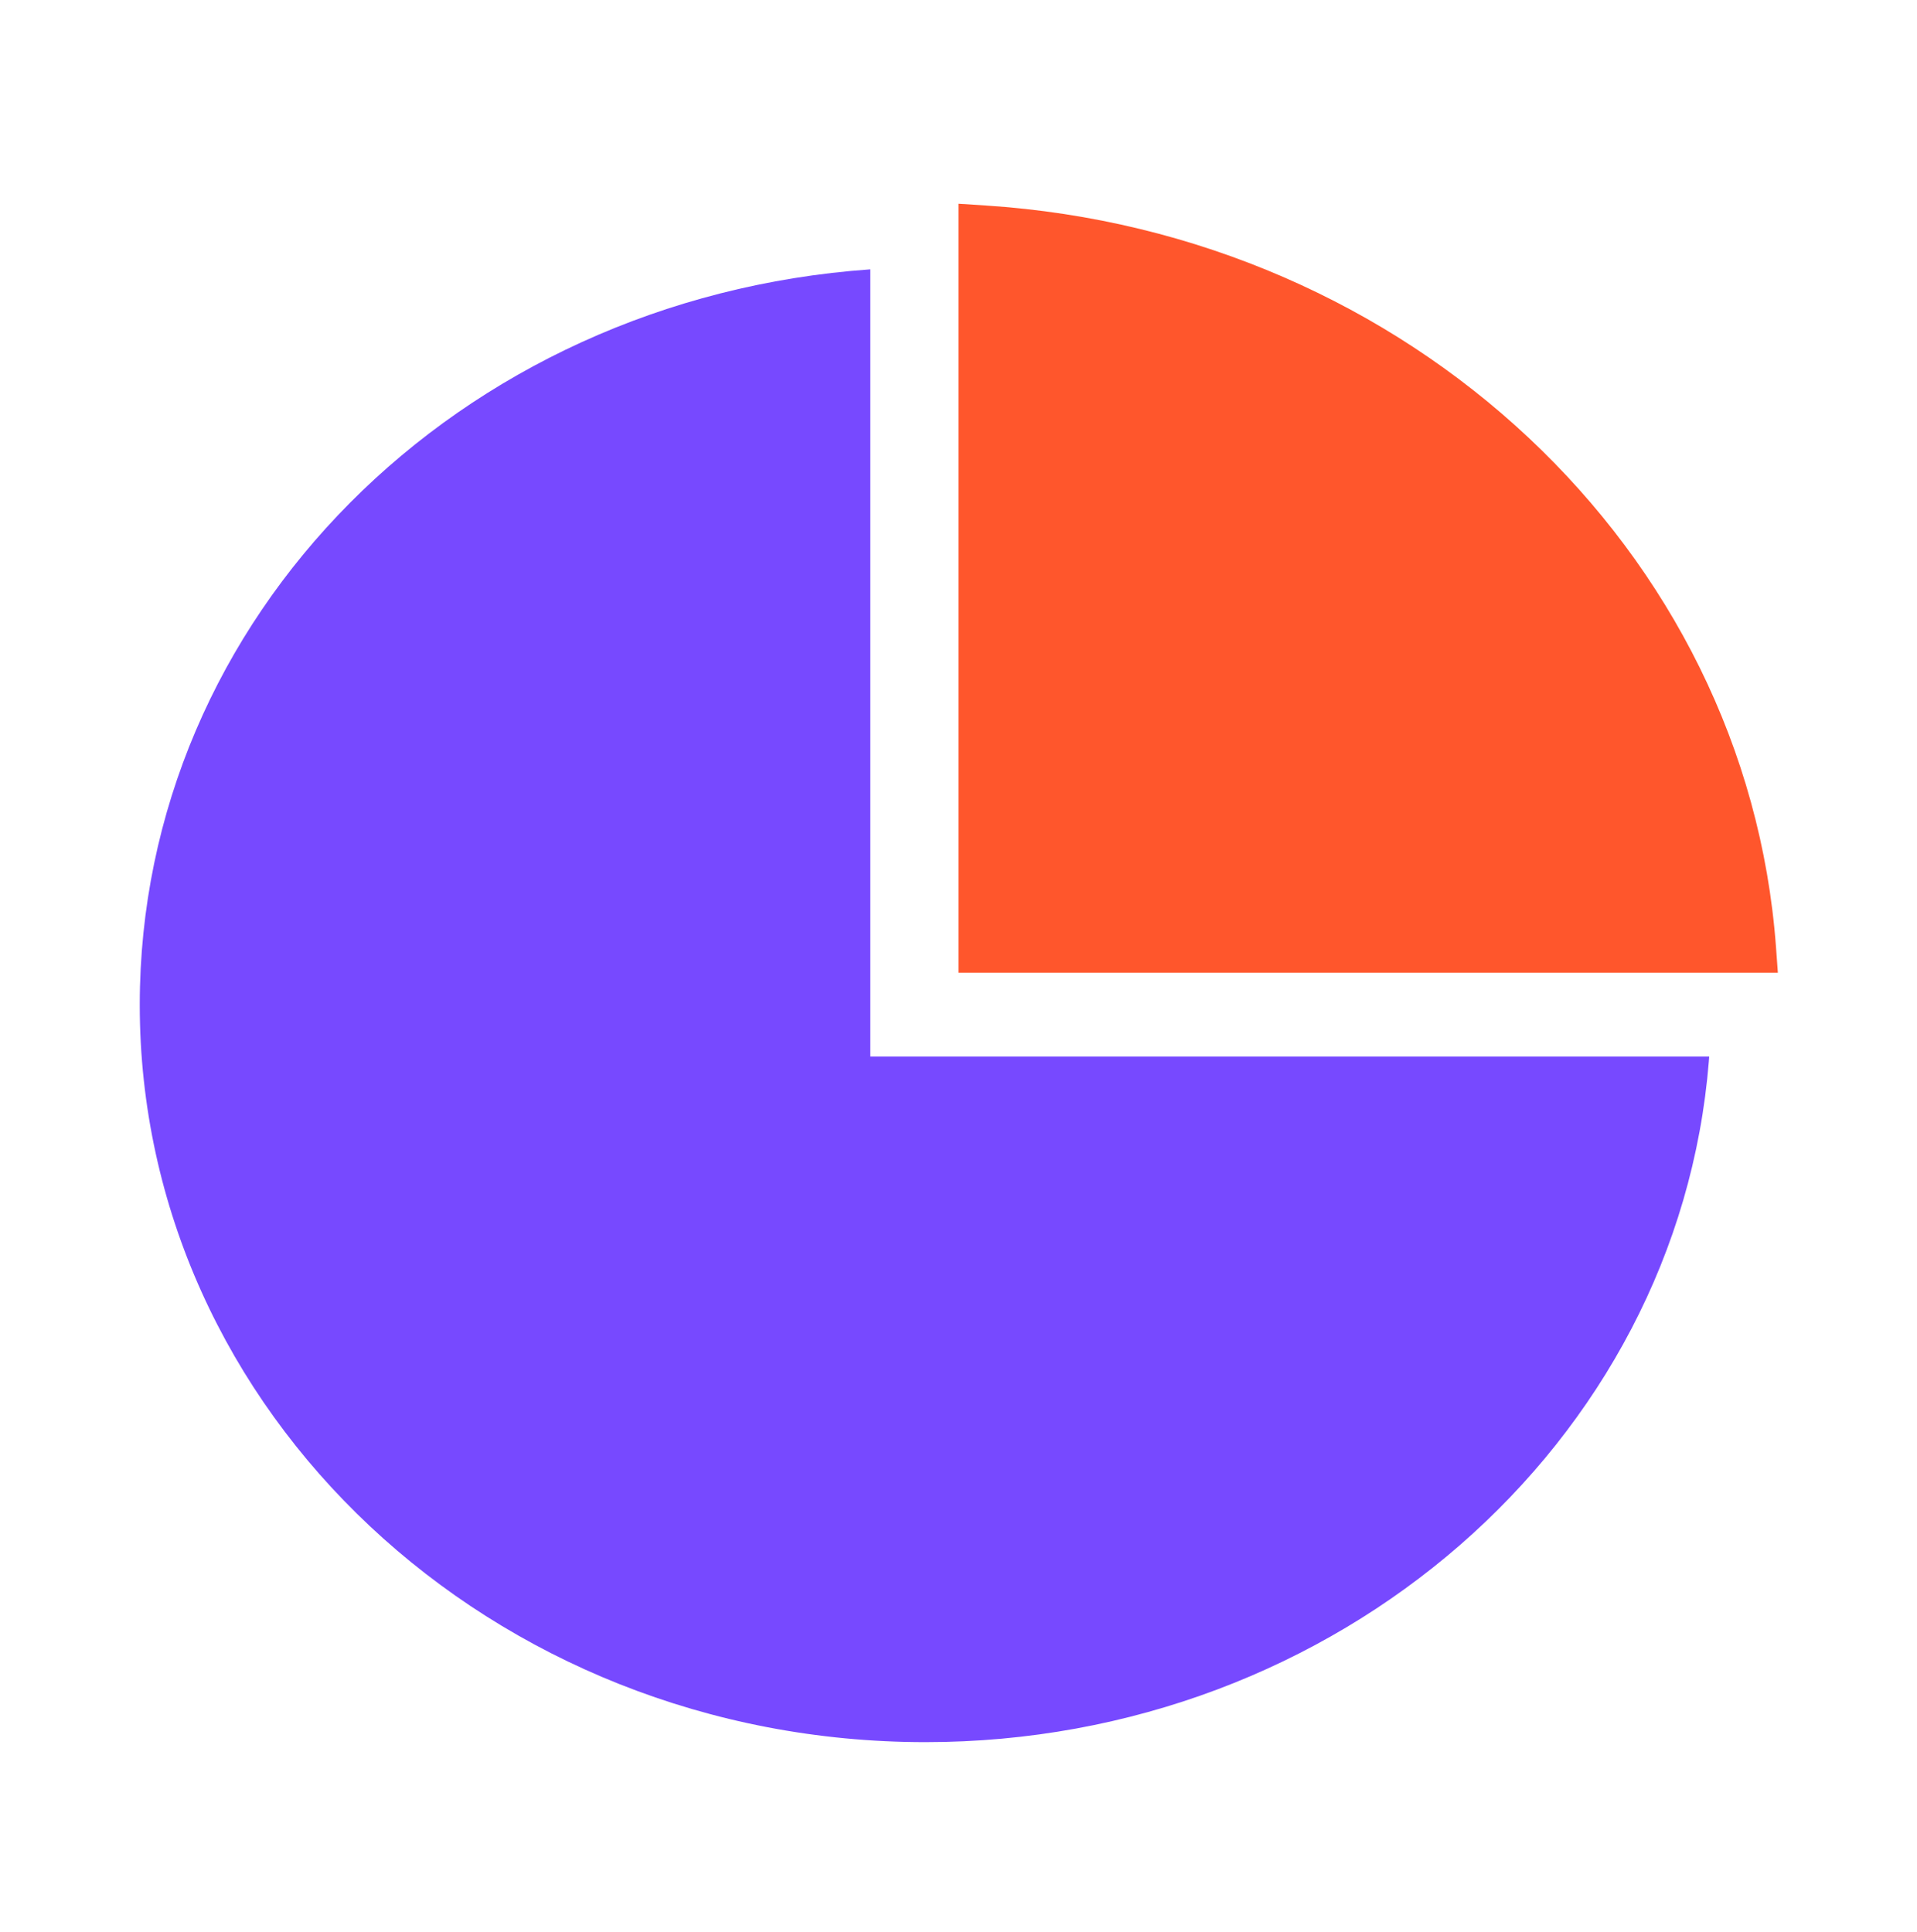
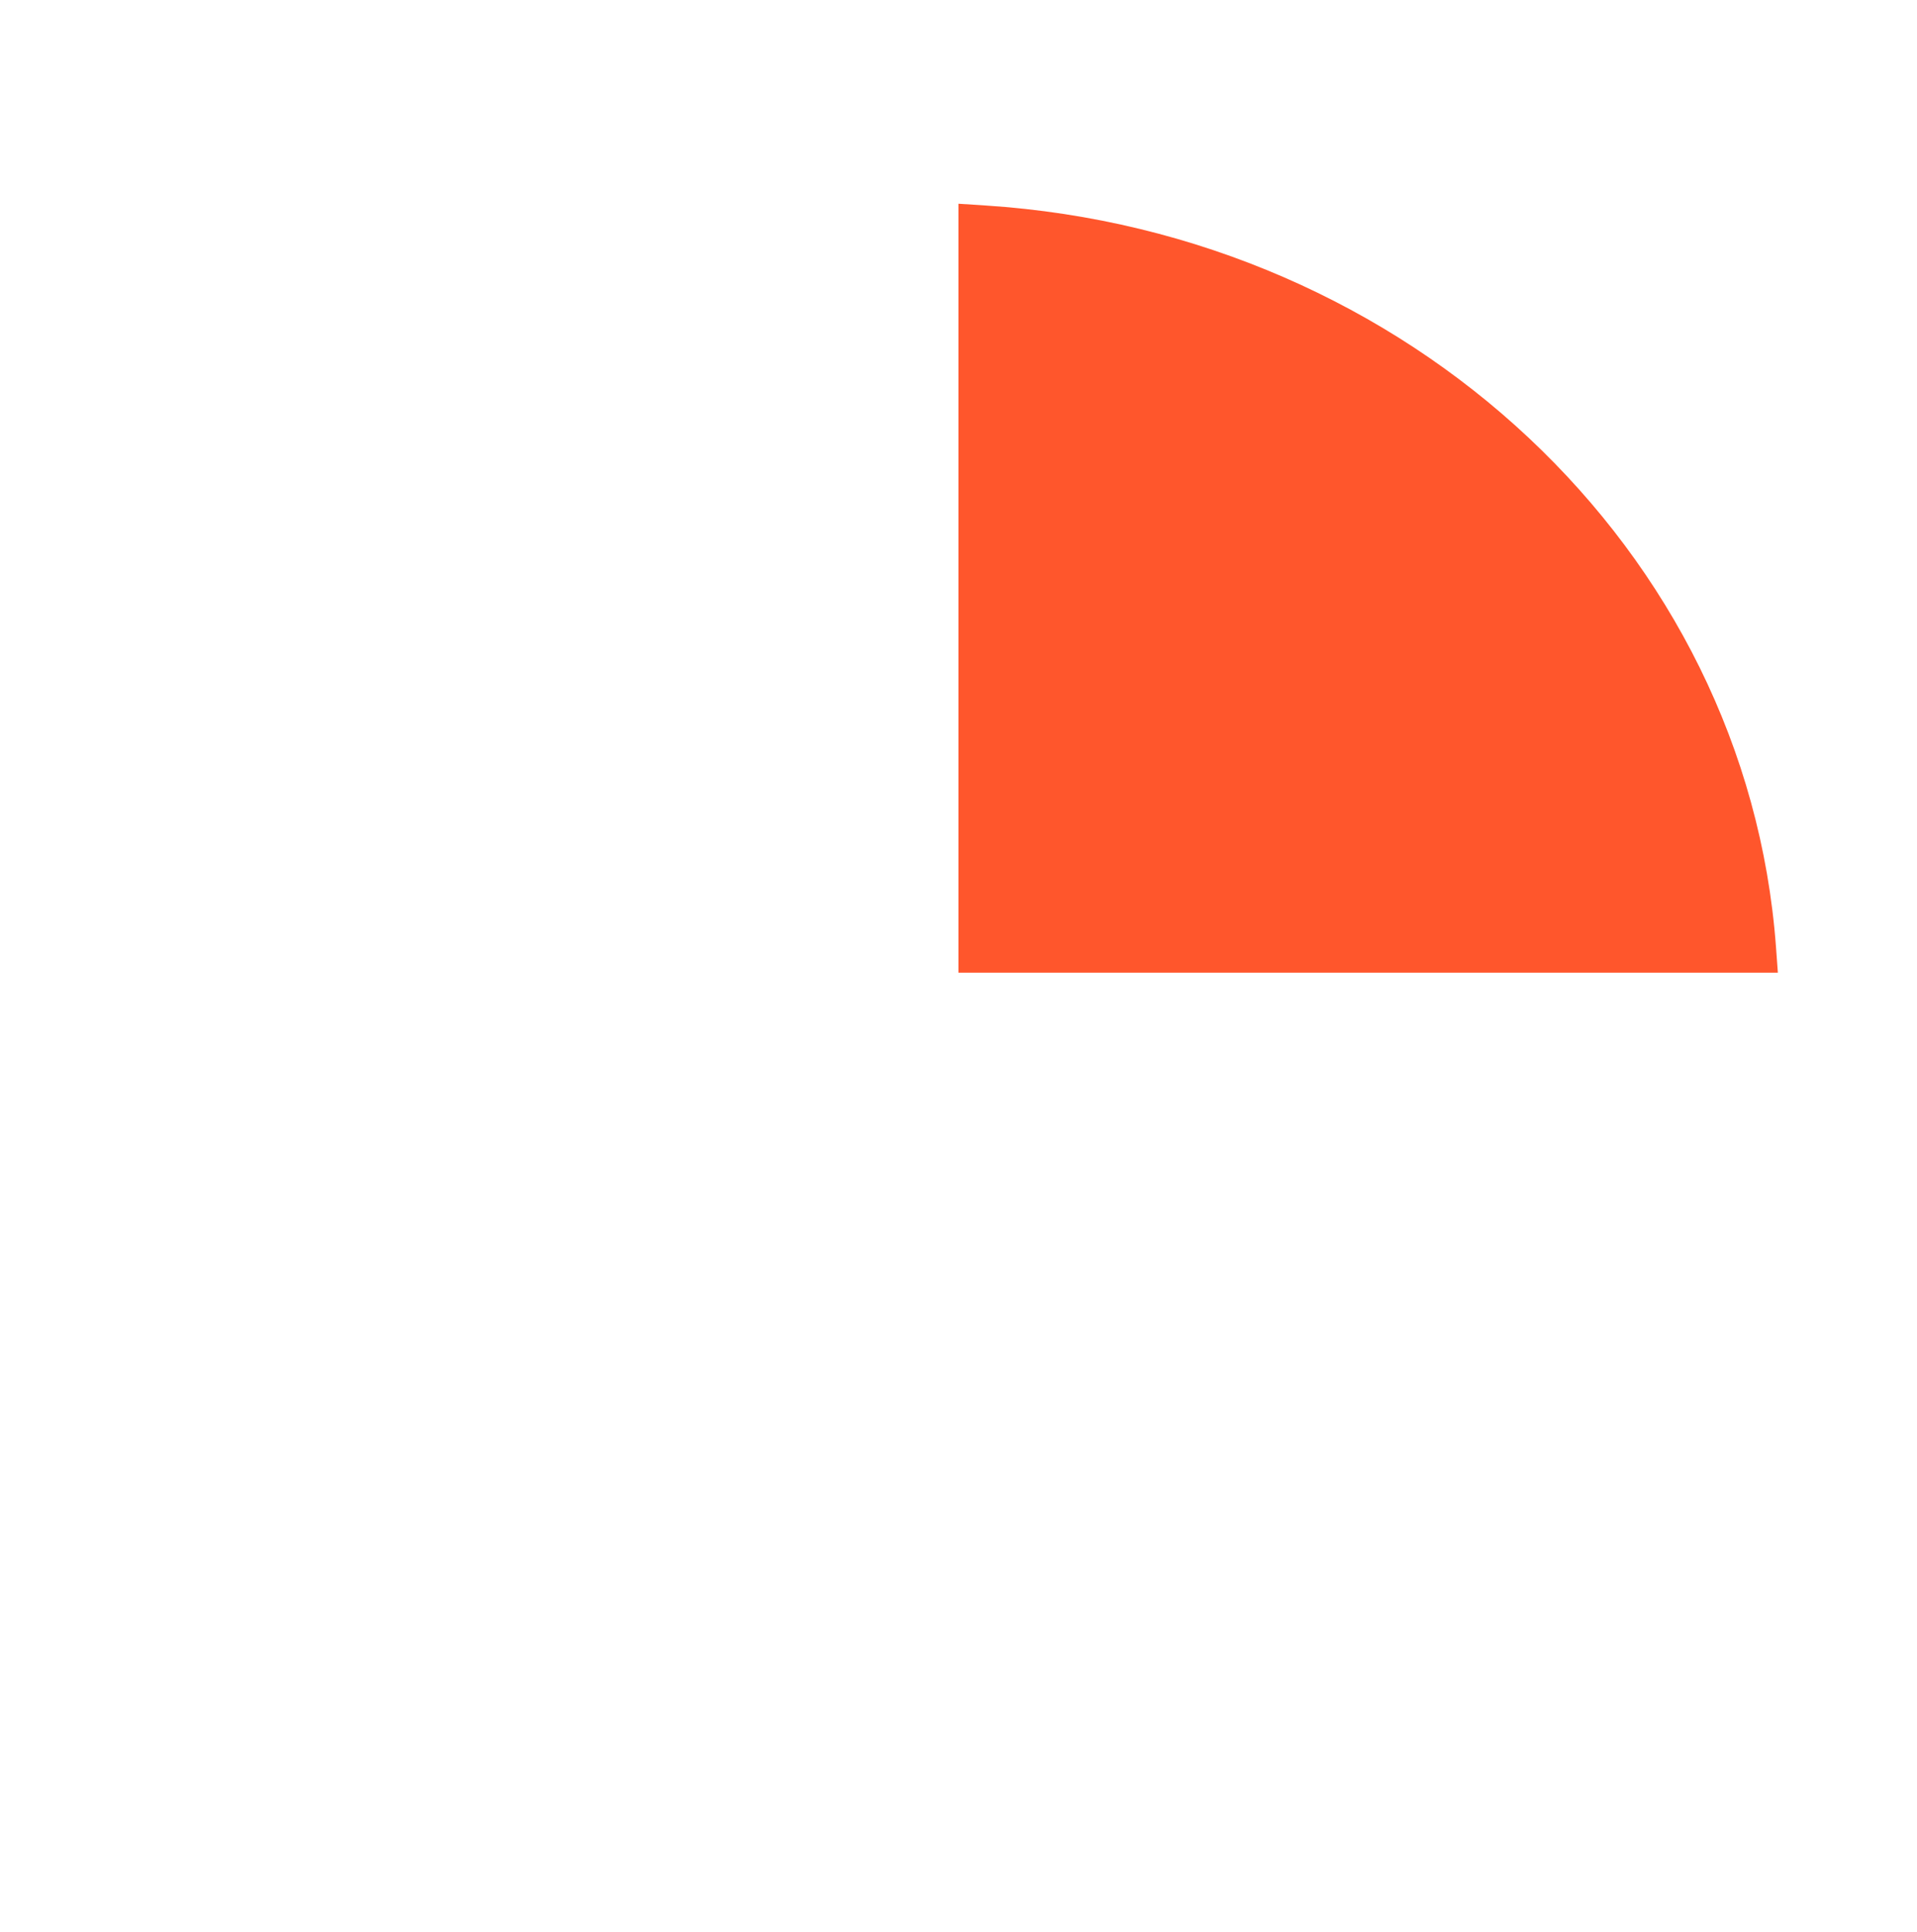
<svg xmlns="http://www.w3.org/2000/svg" width="124" height="125" fill="none">
-   <path fill="#7749FF" fill-rule="evenodd" d="m110.536 68.644.023-.288H56.294v-50.93C29.554 19.315 9.04 39.954 9.04 65.01c0 26.341 22.756 47.699 50.821 47.699 26.618 0 48.688-19.306 50.676-44.065Z" clip-rule="evenodd" />
-   <path fill="#FF562C" fill-rule="evenodd" d="M63.77 13.296c27.362 1.781 49.212 22.284 51.109 47.97l.121 1.663H61.997V13.181l1.772.114Z" clip-rule="evenodd" />
+   <path fill="#FF562C" fill-rule="evenodd" d="M63.77 13.296c27.362 1.781 49.212 22.284 51.109 47.97l.121 1.663H61.997V13.181Z" clip-rule="evenodd" />
</svg>